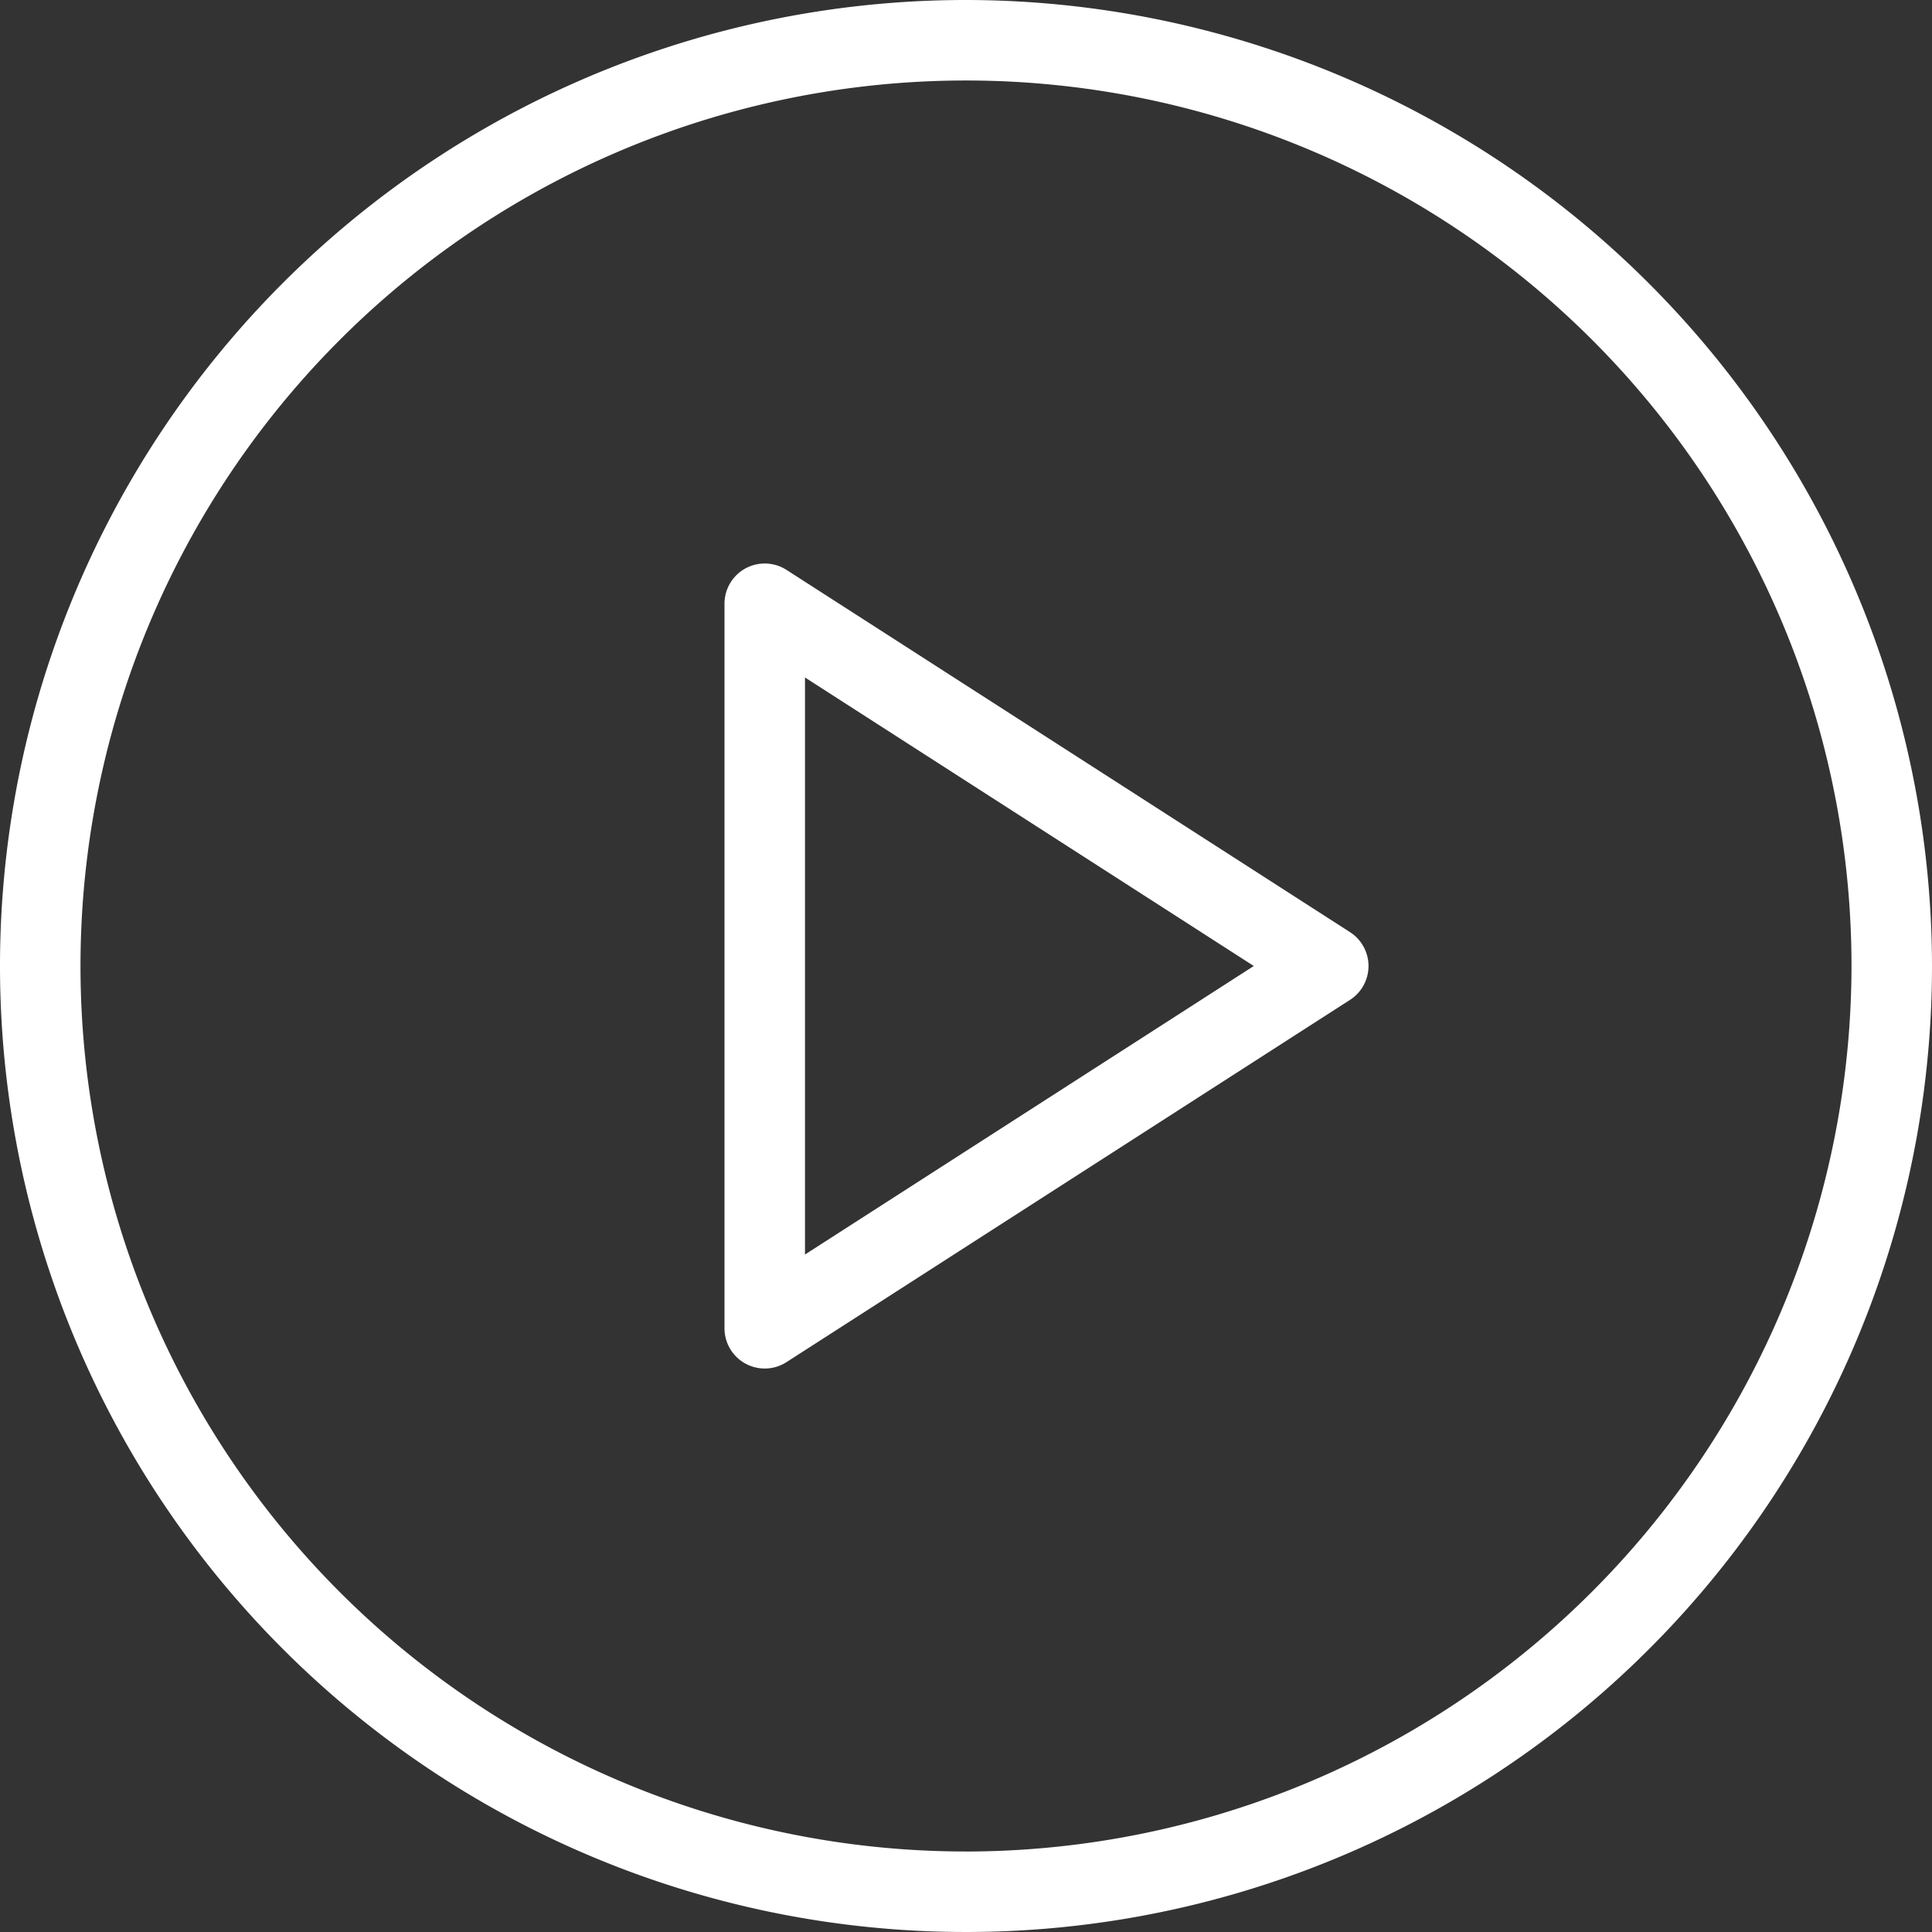
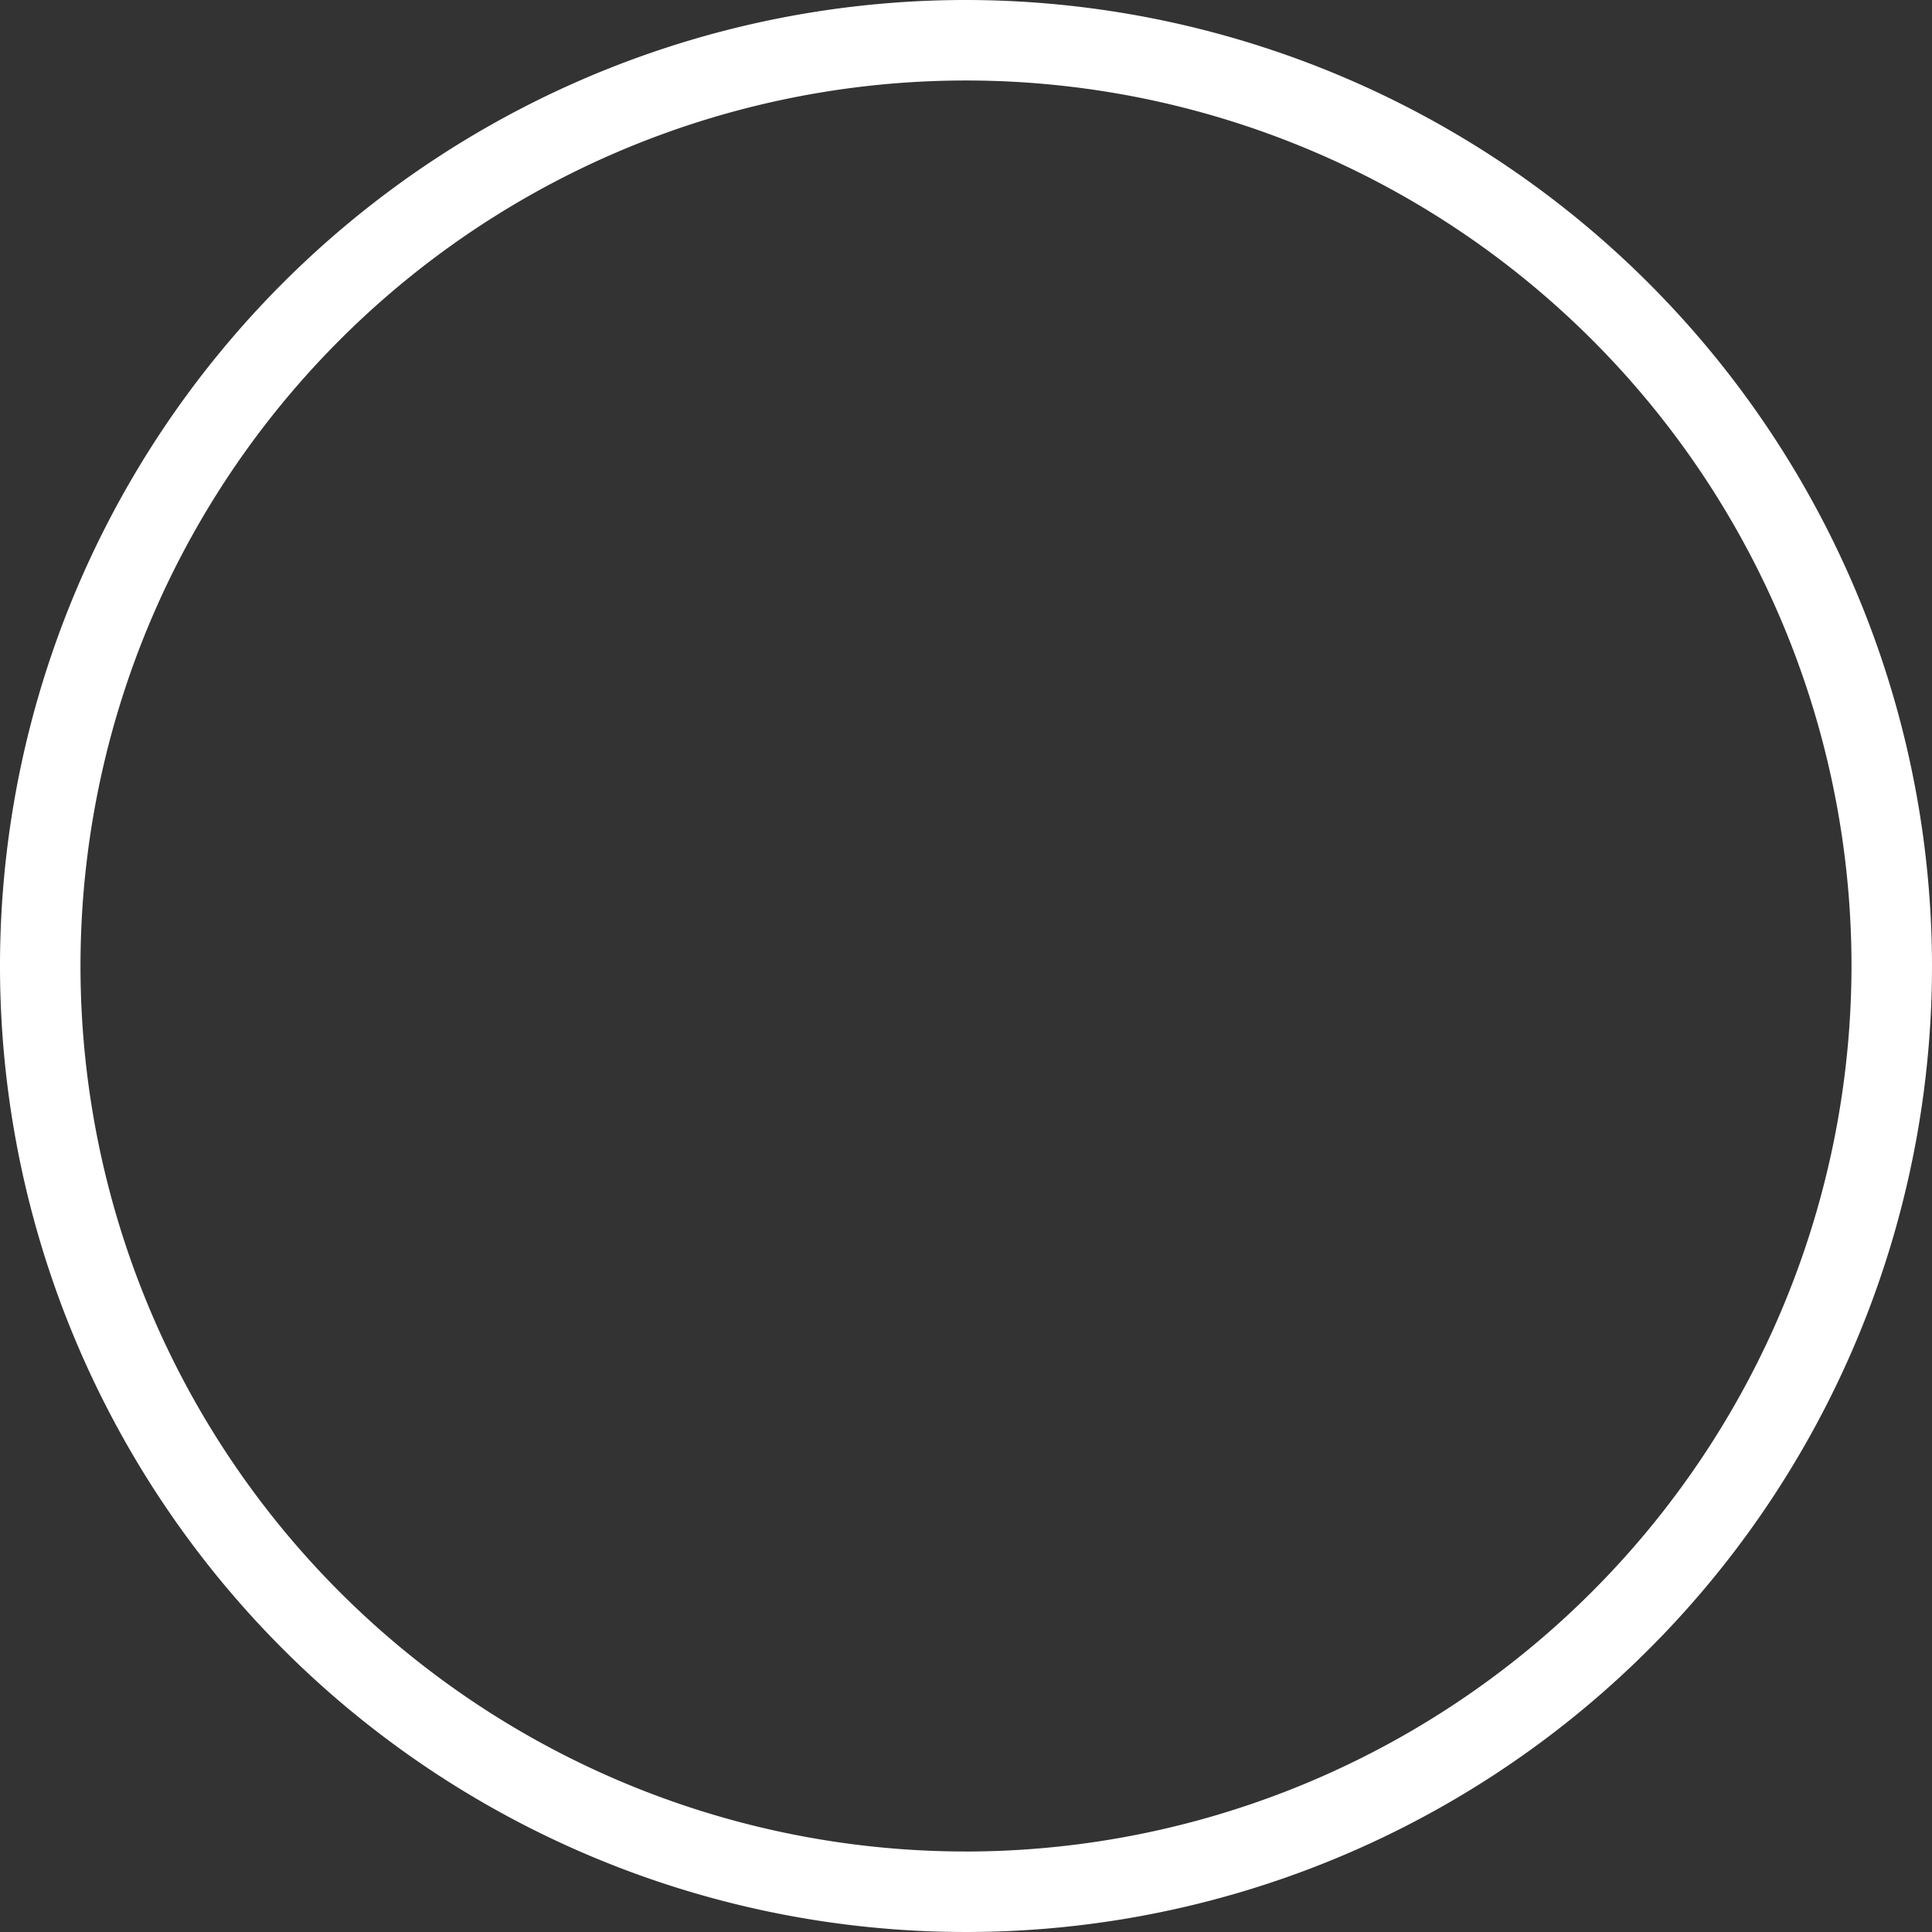
<svg xmlns="http://www.w3.org/2000/svg" id="Grupo_3165" data-name="Grupo 3165" width="133.052" height="133.052" viewBox="0 0 133.052 133.052">
  <rect x="0" y="0" width="133.052" height="133.052" fill="#333333" stroke="none" />
  <path id="Caminho_9454" data-name="Caminho 9454" d="M38.118,203.49a66.526,66.526,0,1,0,66.526,66.526A66.6,66.6,0,0,0,38.118,203.49Zm0,127.508A60.982,60.982,0,1,1,99.1,270.016,61.051,61.051,0,0,1,38.118,331Zm0,0" transform="translate(28.408 -203.49)" fill="#fff" />
-   <path id="Caminho_9455" data-name="Caminho 9455" d="M158.67,340.877,119.863,315.93a2.772,2.772,0,0,0-4.272,2.331v49.895a2.771,2.771,0,0,0,4.272,2.331l38.807-24.947a2.771,2.771,0,0,0,0-4.662Zm-37.535,22.2V323.339l30.908,19.869Zm0,0" transform="translate(-65.697 -276.682)" fill="#fff" />
</svg>